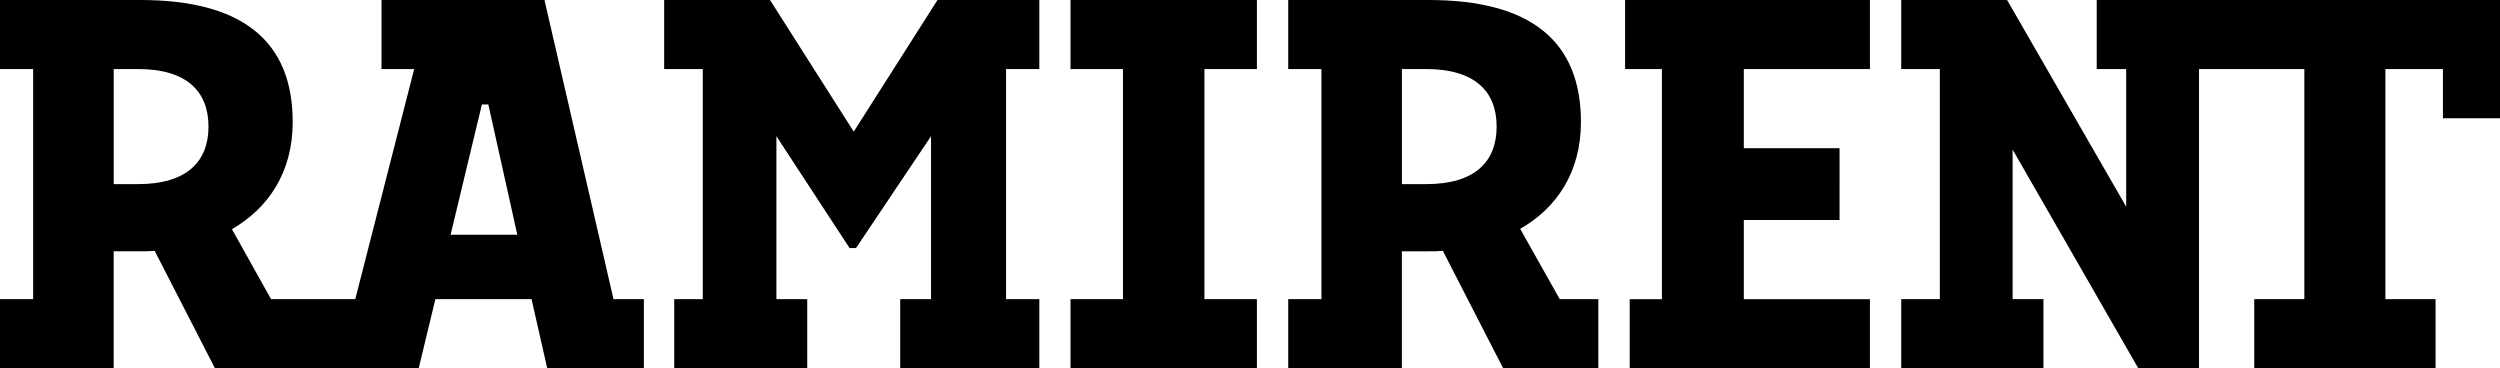
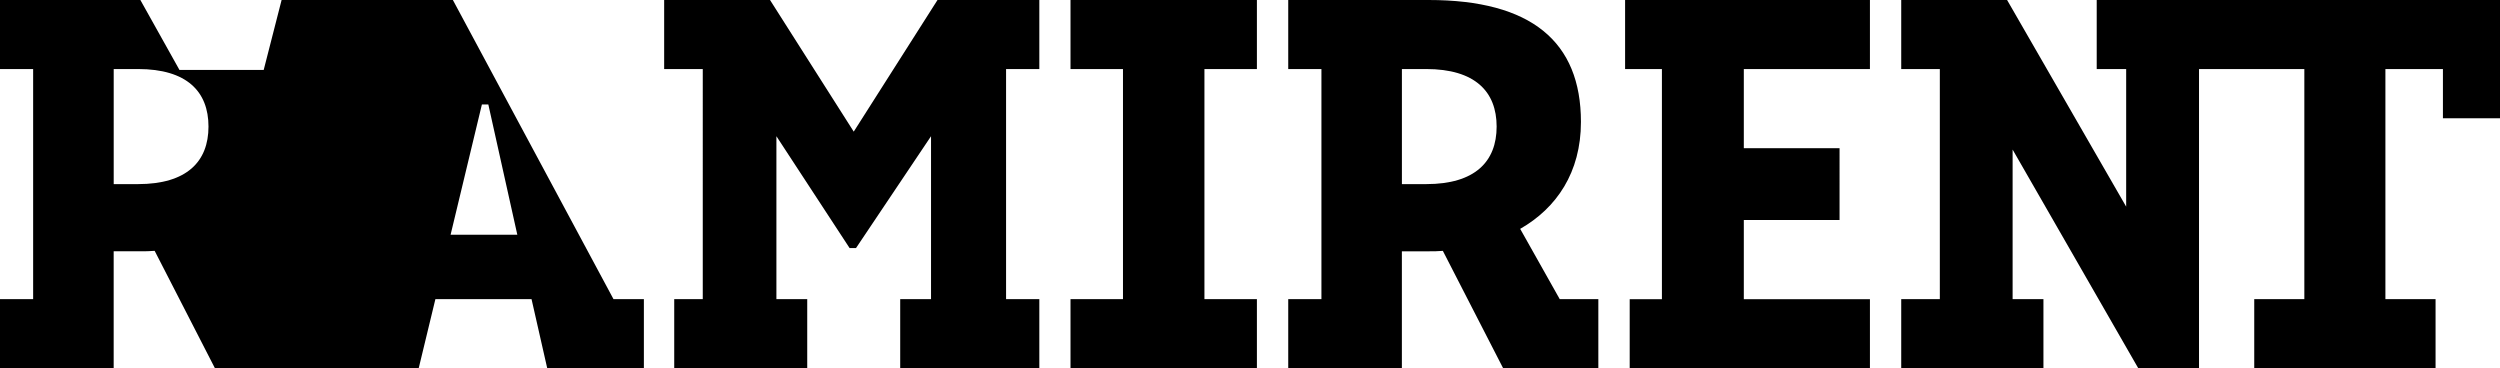
<svg xmlns="http://www.w3.org/2000/svg" viewBox="0 0 841.89 124">
  <title>ramirent</title>
  <g id="Layer_2" data-name="Layer 2">
    <g id="Layer_1-2" data-name="Layer 1">
-       <path d="M206.6,100.74h10.23V124H184.28L179,100.74H146.62L141,124H72.38L52.08,84.47c-1.55.15-3.25.15-4.8.15h-9V124H0V100.74H11.16V23.25H0V0H47.27c34.56,0,51.3,14,51.3,41.07,0,17-8.21,29-20.46,36.11l13.17,23.56h28.36l19.84-77.49h-11V0h54.87ZM70.21,42.62c0-11.78-7.28-19.37-23.71-19.37H38.29V62H46.5C62.92,62,70.21,54.4,70.21,42.62Zm104,36.43-9.76-43.86h-2.17L151.74,79.05ZM315.71,0H350V23.25H338.8v77.49H350V124H303.15V100.74h10.38V45.87L288.27,83.53H286.1L261.46,45.87v54.87h10.38V124H227.05V100.74h9.61V23.25h-13V0h35.65L287.5,44.33ZM360.5,0h62.77V23.25H405.6v77.49h17.67V124H360.5V100.74h17.67V23.25H360.5ZM525.25,100.74h13V124H506.19l-20.3-39.52c-1.55.15-3.26.15-4.8.15h-9V124H433.82V100.74H445V23.25H433.82V0h47.27c34.56,0,51.3,14,51.3,41.07,0,17-8.21,29-20.46,36ZM504,42.62c0-11.78-7.29-19.37-23.71-19.37H472.1V62h8.21C496.73,62,504,54.4,504,42.62ZM547.26,0h82.45V23.25H587.24V49.91h32.24V74.09H587.24v26.66h42.47V124h-80.9V100.75h10.85V23.26h-12.4V0ZM841.89,39.83H822.67V23.25H803.3v77.49h16.89V124H759.13V100.74H776V23.25H740.53V124H720.07L677.76,50.37v50.37h10.38V124H640.25V100.74h13V23.25h-13V0H675.9L716,69.59V23.25h-9.92V0H841.89V39.83Z" />
+       <path d="M206.6,100.74h10.23V124H184.28L179,100.74H146.62L141,124H72.38L52.08,84.47c-1.55.15-3.25.15-4.8.15h-9V124H0V100.74H11.16V23.25H0V0H47.27l13.17,23.56h28.36l19.84-77.49h-11V0h54.87ZM70.21,42.62c0-11.78-7.28-19.37-23.71-19.37H38.29V62H46.5C62.92,62,70.21,54.4,70.21,42.62Zm104,36.43-9.76-43.86h-2.17L151.74,79.05ZM315.71,0H350V23.25H338.8v77.49H350V124H303.15V100.74h10.38V45.87L288.27,83.53H286.1L261.46,45.87v54.87h10.38V124H227.05V100.74h9.61V23.25h-13V0h35.65L287.5,44.33ZM360.5,0h62.77V23.25H405.6v77.49h17.67V124H360.5V100.74h17.67V23.25H360.5ZM525.25,100.74h13V124H506.19l-20.3-39.52c-1.55.15-3.26.15-4.8.15h-9V124H433.82V100.74H445V23.25H433.82V0h47.27c34.56,0,51.3,14,51.3,41.07,0,17-8.21,29-20.46,36ZM504,42.62c0-11.78-7.29-19.37-23.71-19.37H472.1V62h8.21C496.73,62,504,54.4,504,42.62ZM547.26,0h82.45V23.25H587.24V49.91h32.24V74.09H587.24v26.66h42.47V124h-80.9V100.75h10.85V23.26h-12.4V0ZM841.89,39.83H822.67V23.25H803.3v77.49h16.89V124H759.13V100.74H776V23.25H740.53V124H720.07L677.76,50.37v50.37h10.38V124H640.25V100.74h13V23.25h-13V0H675.9L716,69.59V23.25h-9.92V0H841.89V39.83Z" />
    </g>
  </g>
</svg>